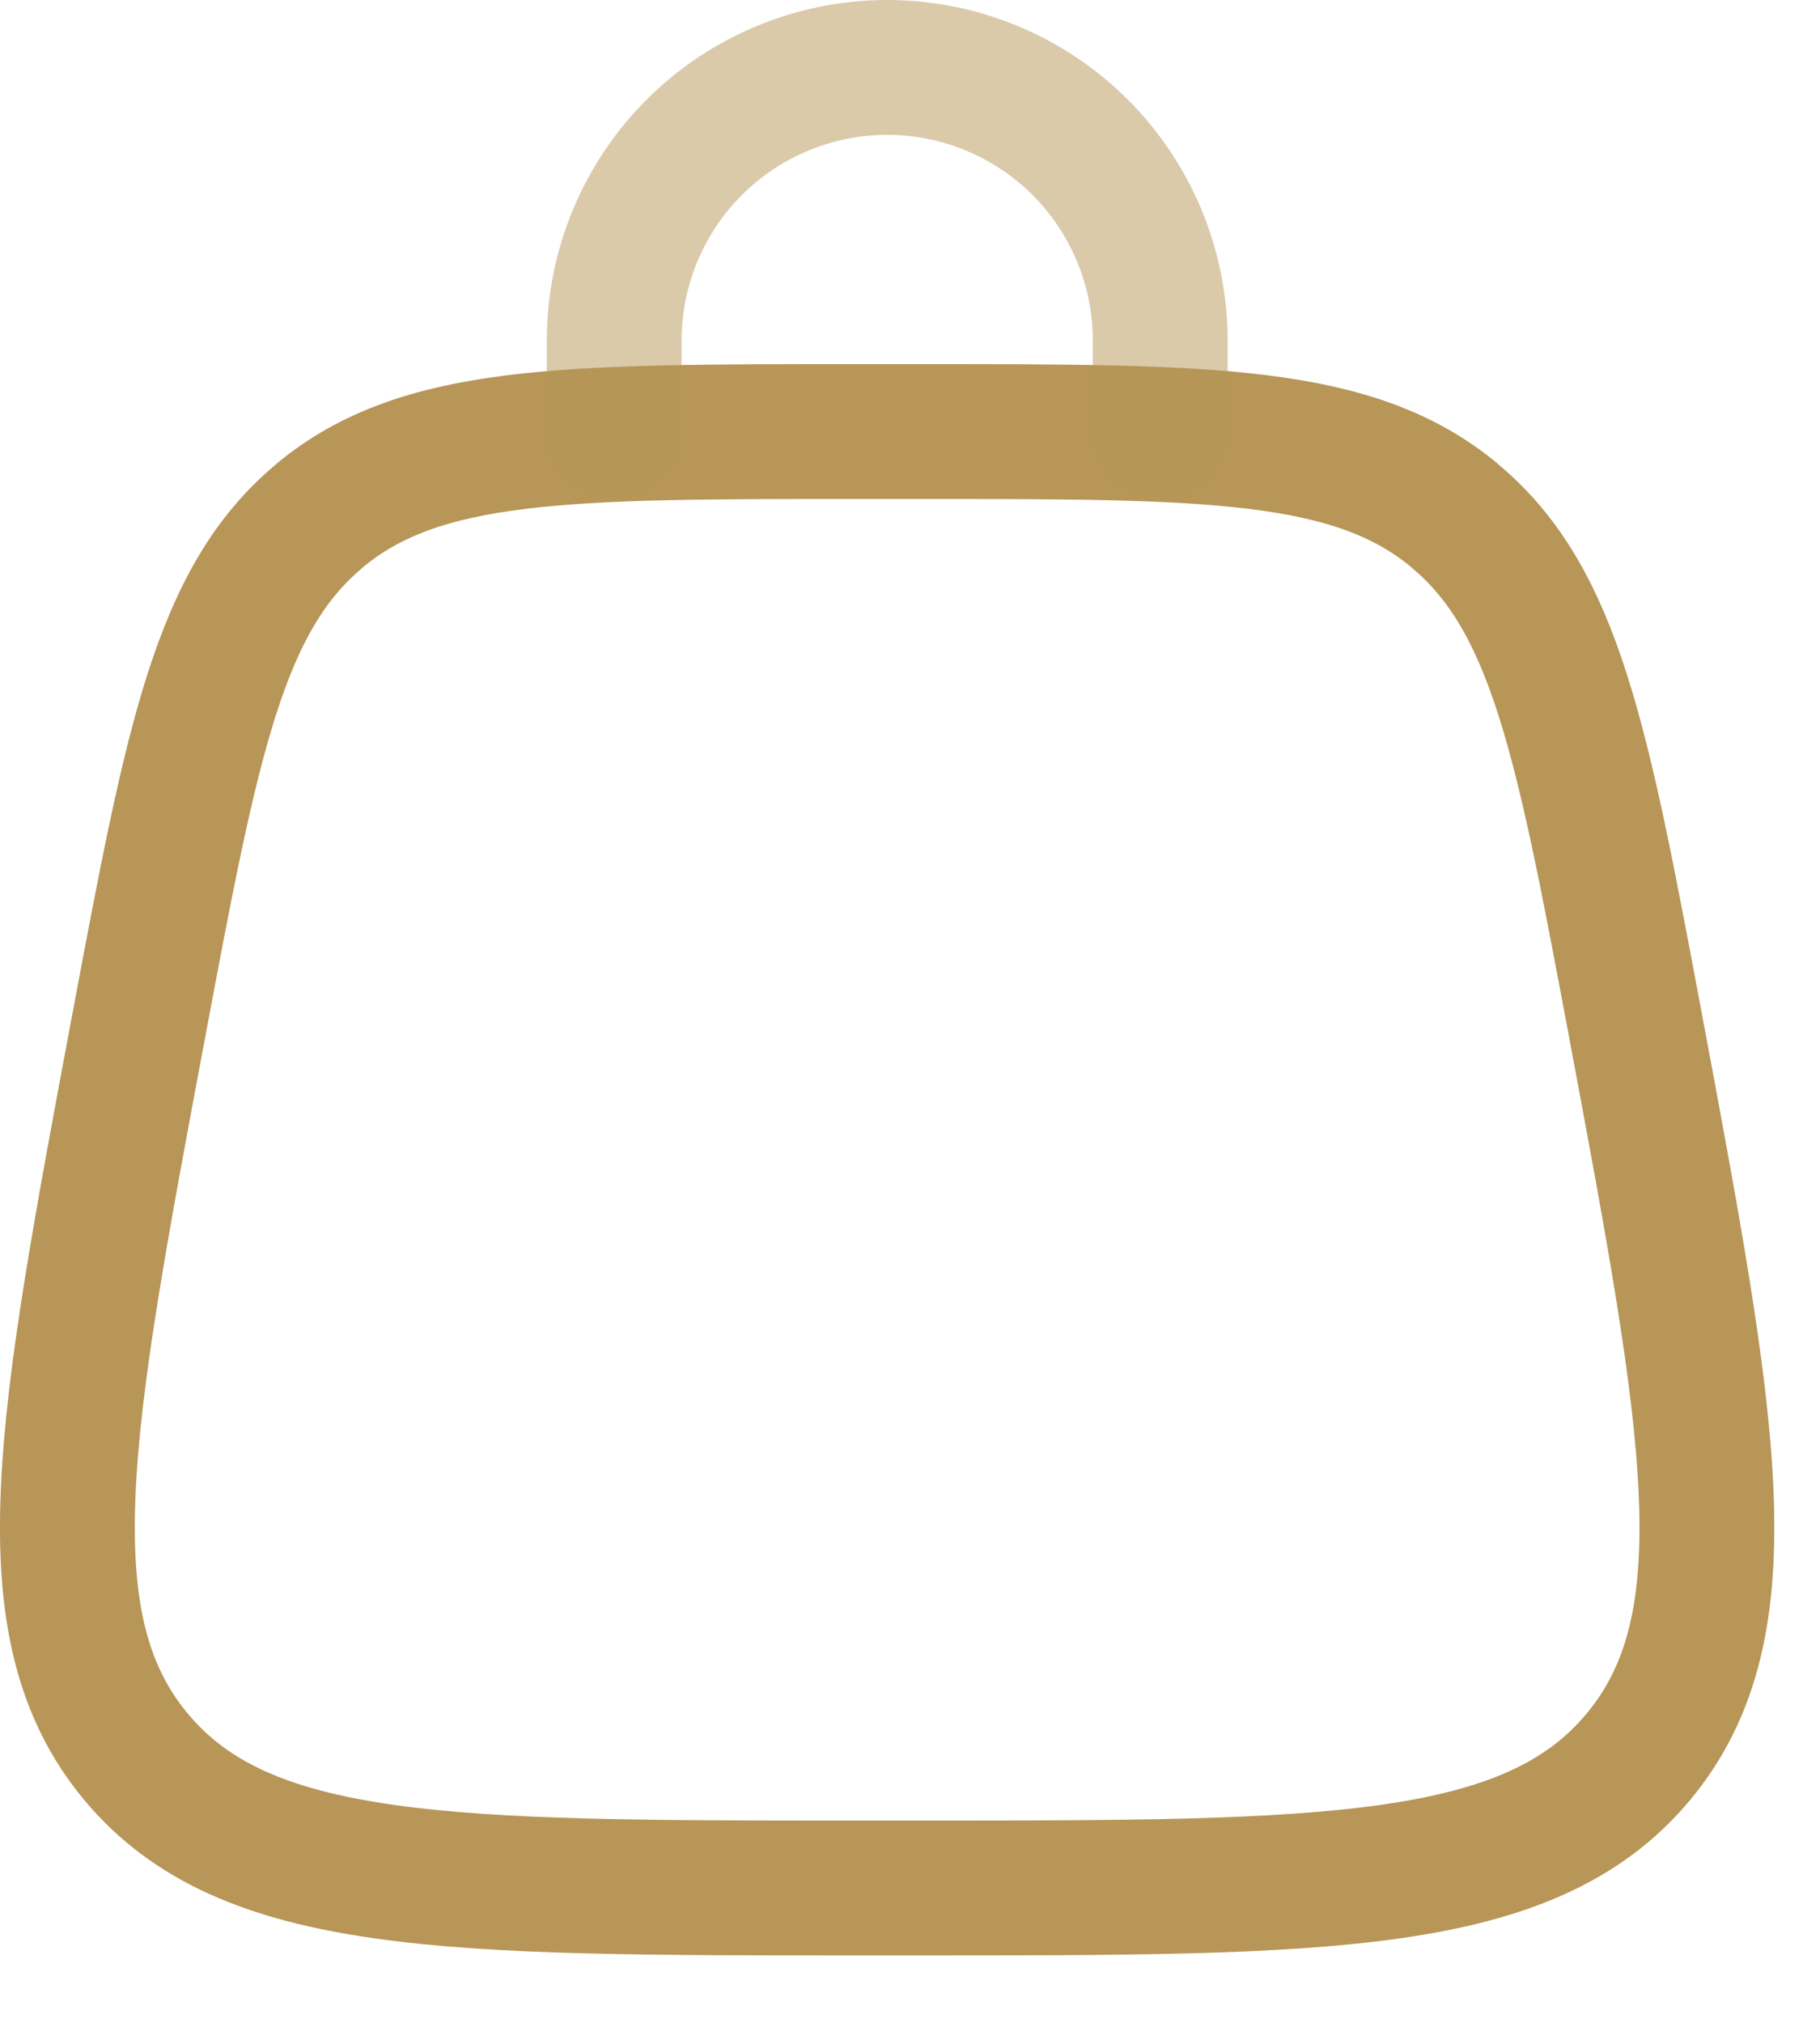
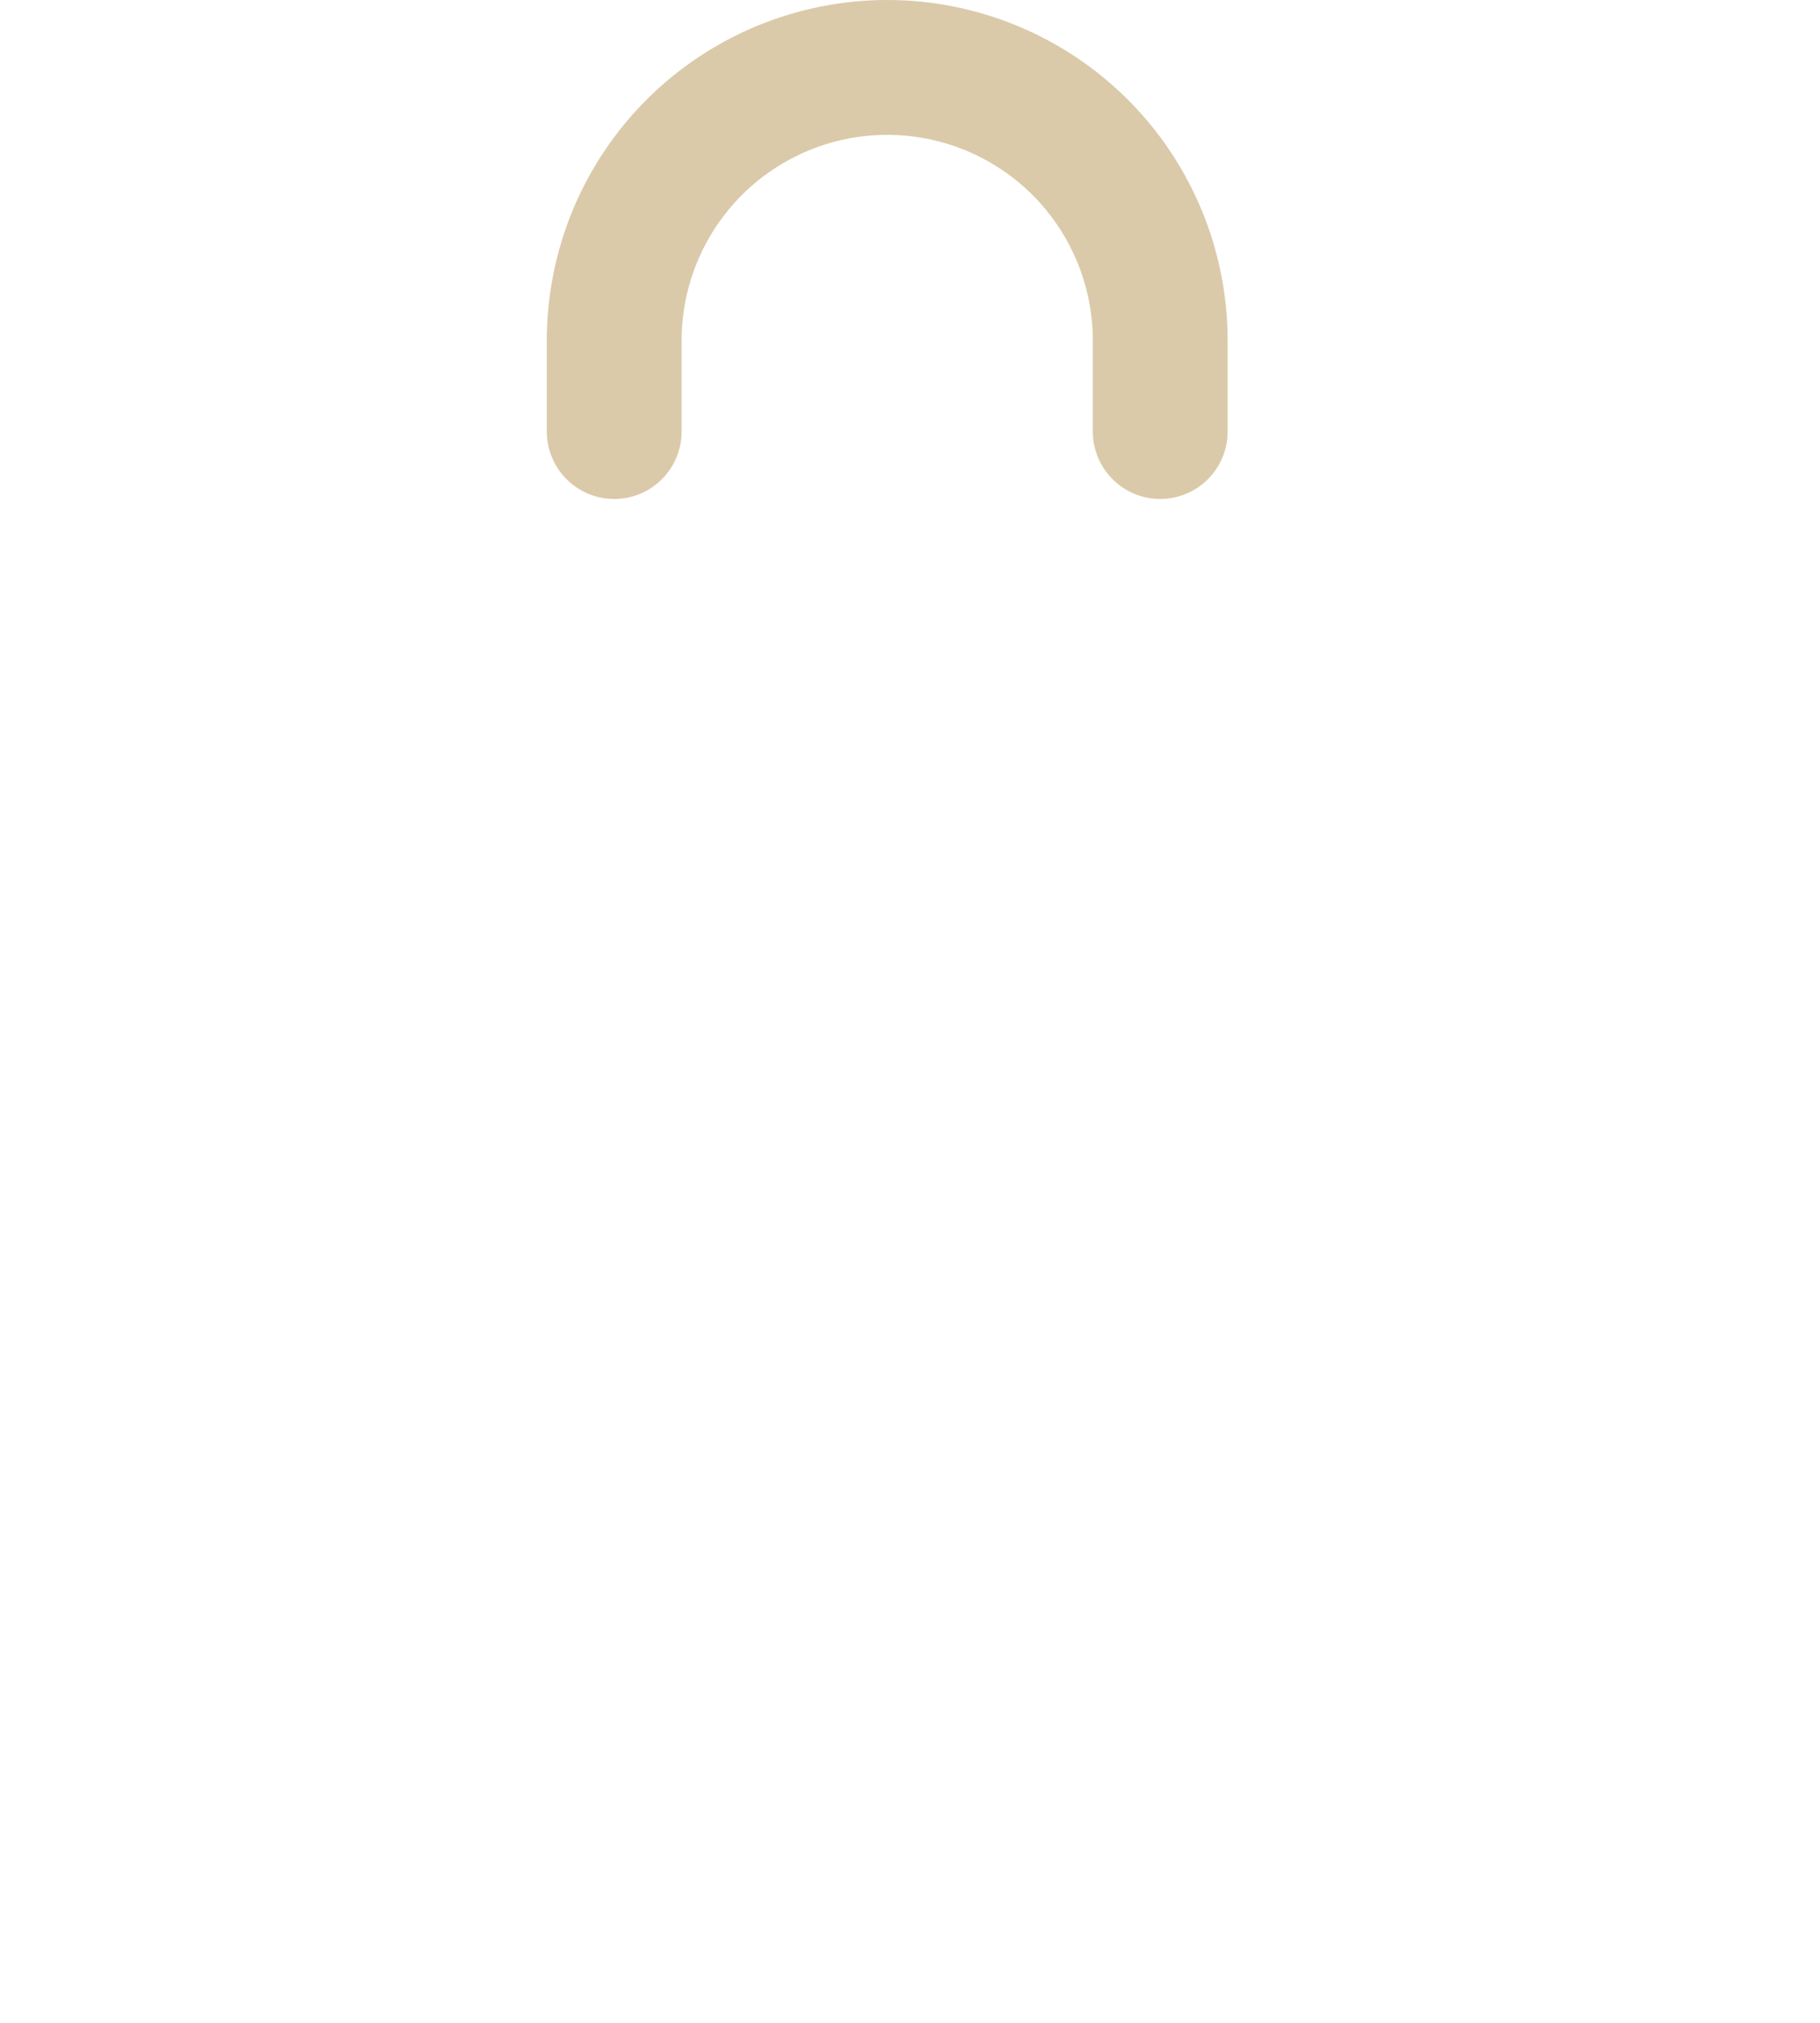
<svg xmlns="http://www.w3.org/2000/svg" width="27" height="30" viewBox="0 0 27 30" fill="none">
-   <path d="M4.746 7.645C3.245 8.889 2.85 10.997 2.059 15.209C0.948 21.135 0.393 24.097 2.013 26.049C3.633 28 6.647 28 12.674 28H13.649C19.677 28 22.691 28 24.31 26.049C25.93 24.097 25.372 21.135 24.263 15.209C23.472 10.997 23.077 8.889 21.576 7.645M21.579 7.645C20.079 6.4 17.935 6.4 13.648 6.4H12.673C8.387 6.4 6.243 6.4 4.743 7.645" stroke="#B79657" stroke-width="2" />
  <path opacity="0.5" d="M9.112 6.4V5.05C9.112 3.976 9.539 2.946 10.298 2.186C11.058 1.427 12.088 1 13.162 1C14.236 1 15.266 1.427 16.026 2.186C16.785 2.946 17.212 3.976 17.212 5.05V6.4" stroke="#B79657" stroke-width="2" stroke-linecap="round" />
</svg>